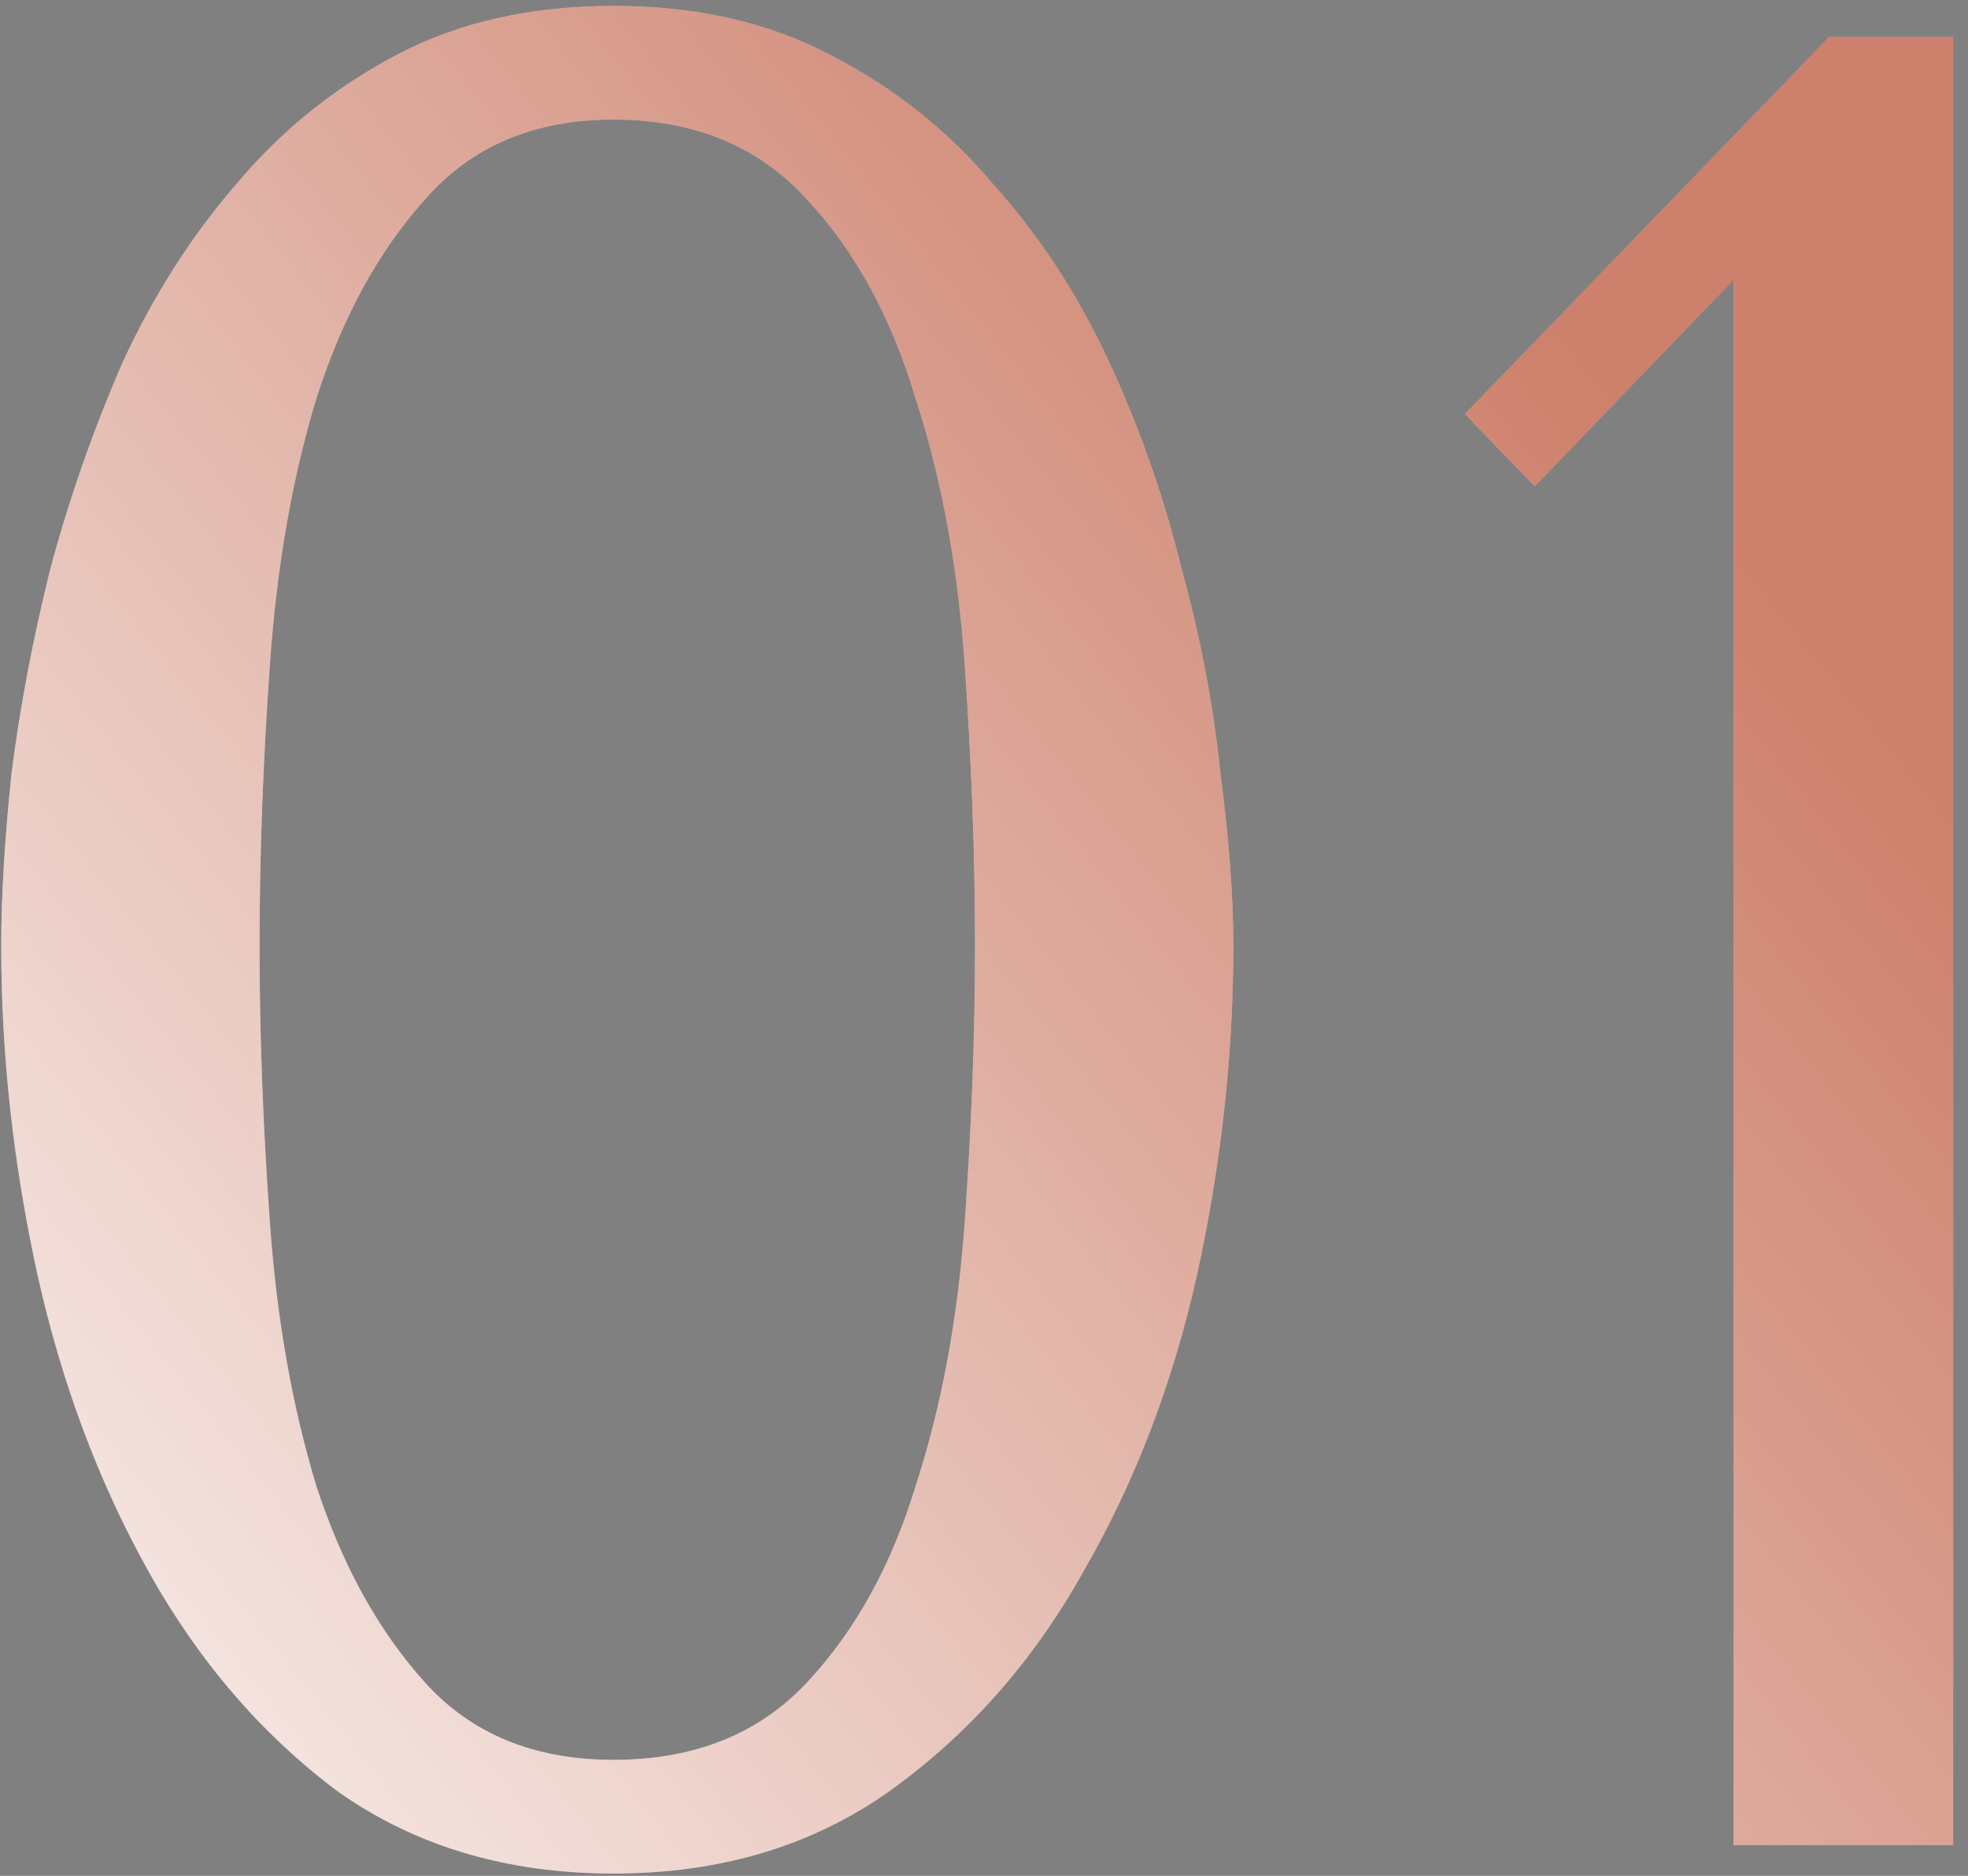
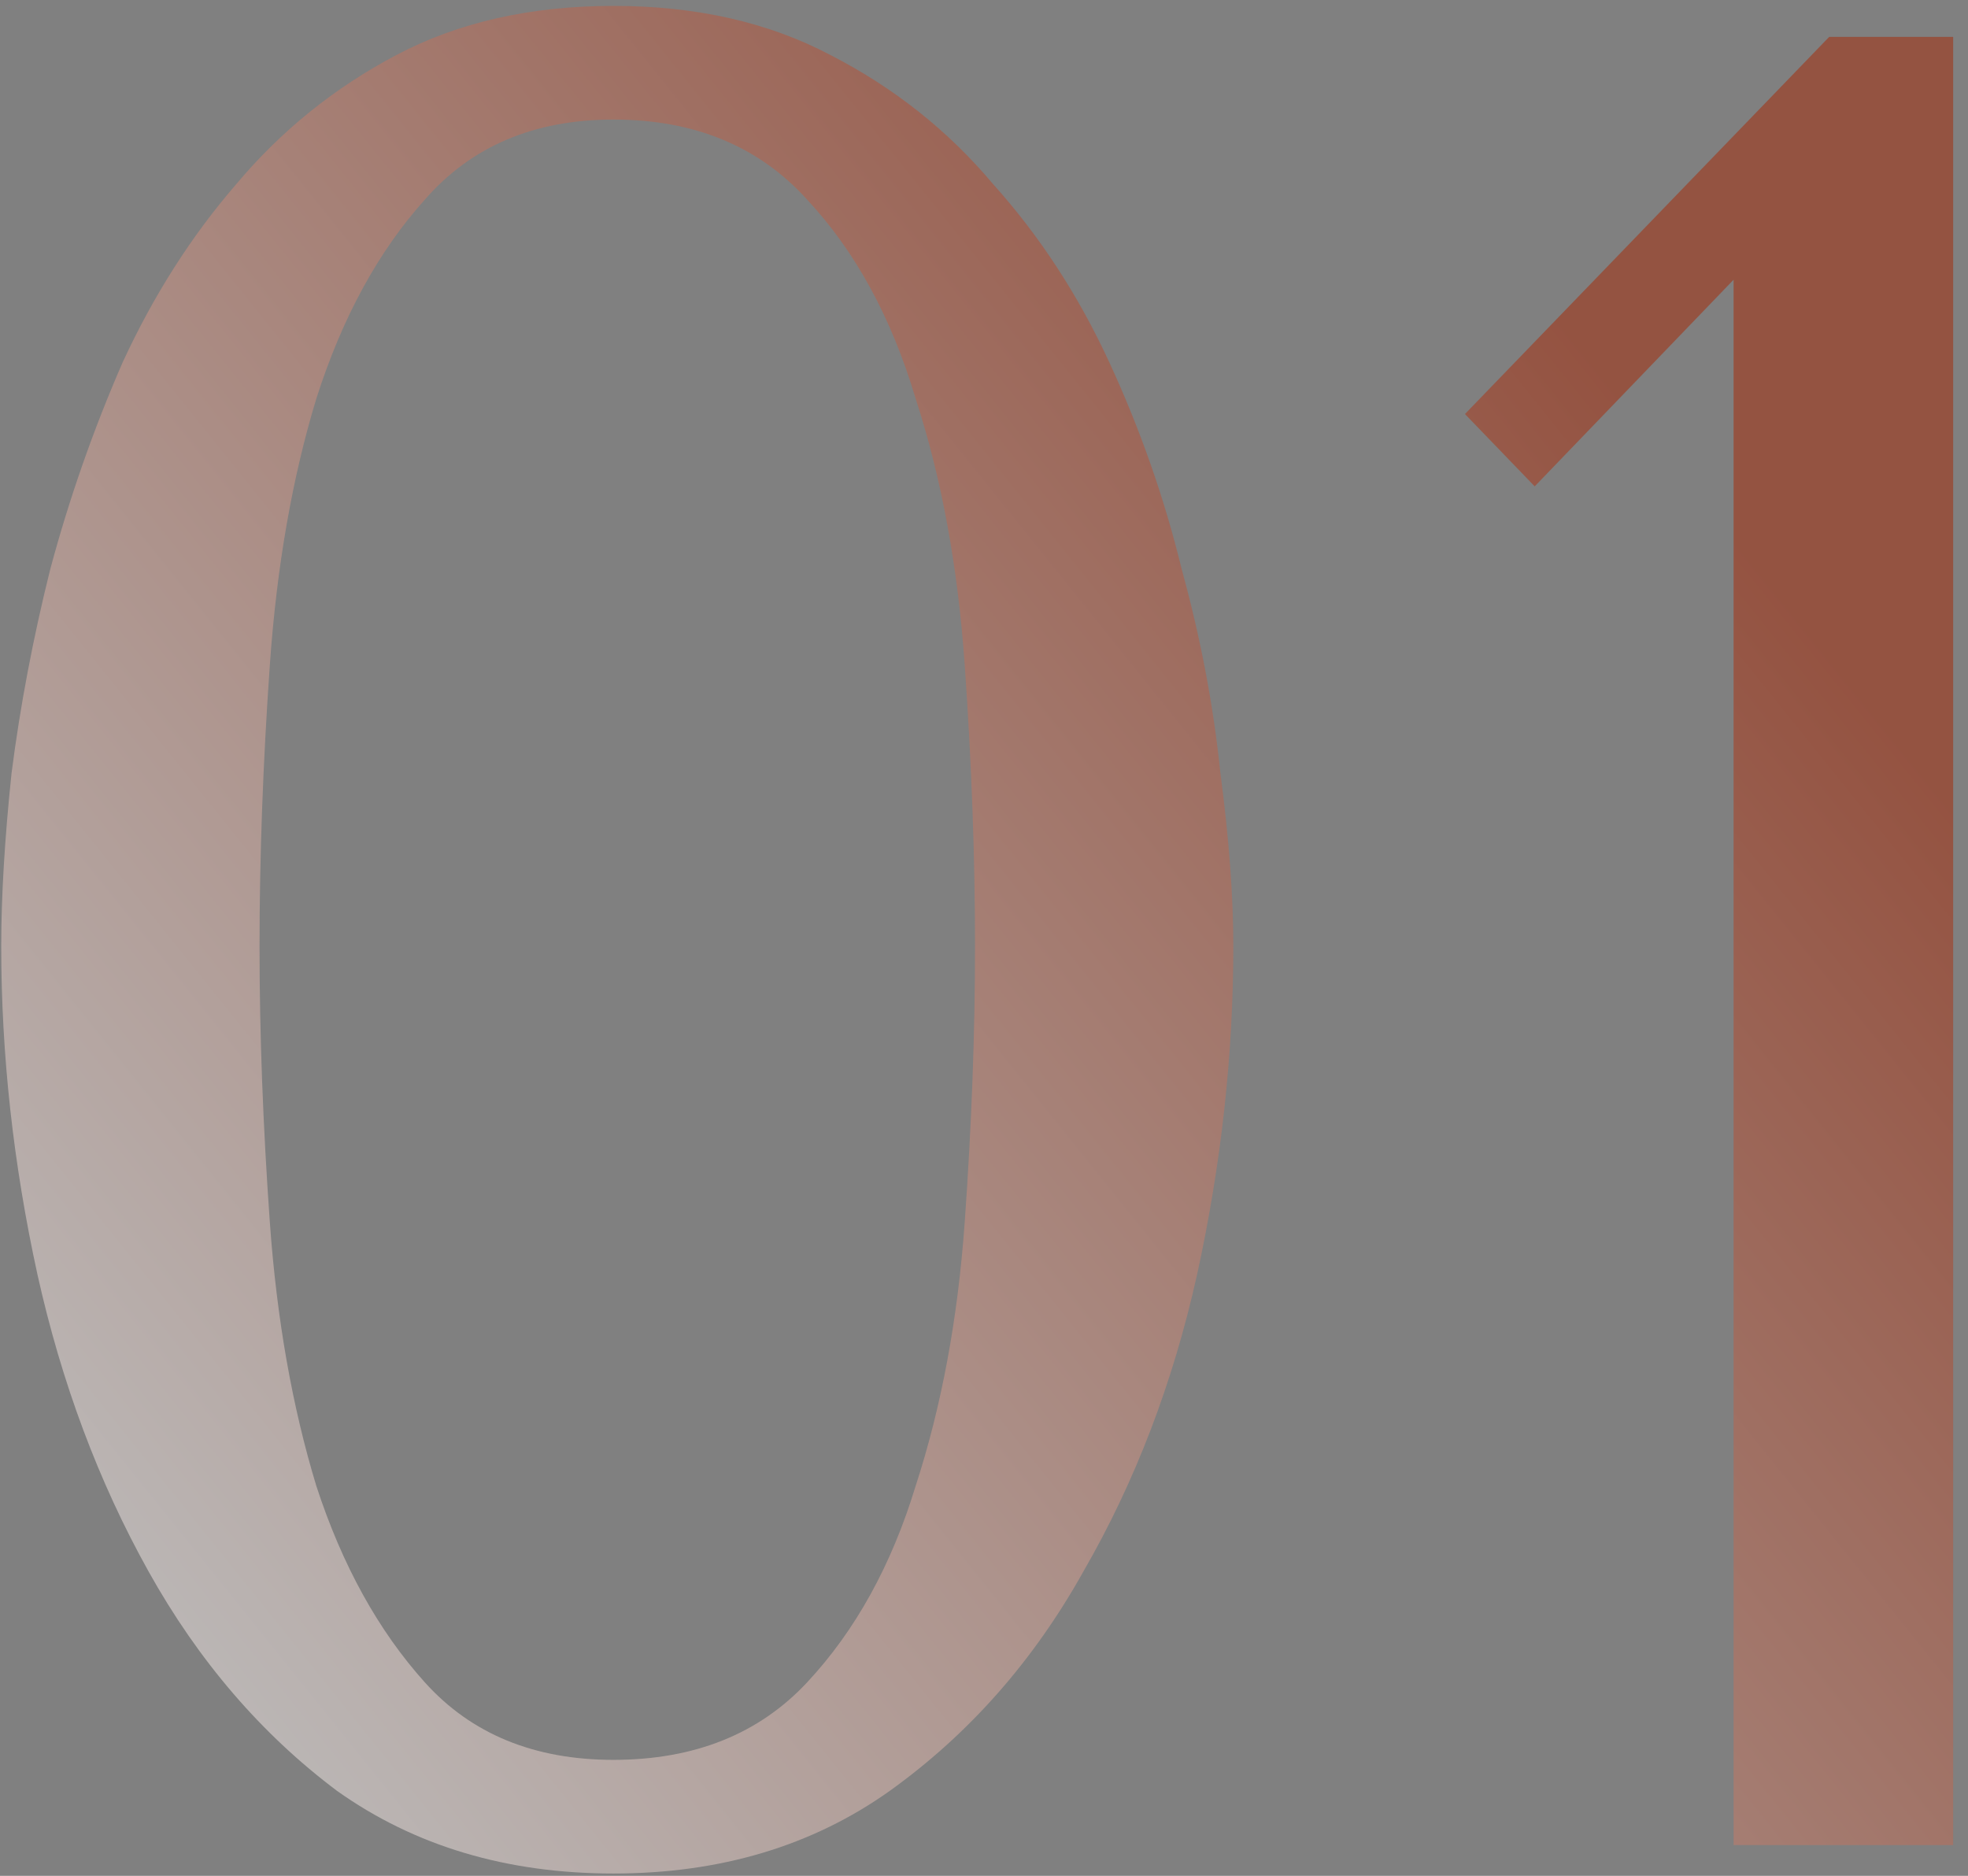
<svg xmlns="http://www.w3.org/2000/svg" width="64" height="61" viewBox="0 0 64 61" fill="none">
  <rect x="0" y="0" width="64" height="61" fill="#808080" stroke="none" />
-   <path d="M0.04 30.768C0.04 29.144 0.152 27.268 0.376 25.14C0.656 22.956 1.076 20.744 1.636 18.504C2.252 16.208 3.036 13.968 3.988 11.784C4.996 9.6 6.228 7.668 7.684 5.988C9.14 4.252 10.876 2.852 12.892 1.788C14.908 0.724 17.26 0.192 19.948 0.192C22.636 0.192 24.988 0.724 27.004 1.788C29.076 2.852 30.84 4.252 32.296 5.988C33.808 7.668 35.068 9.6 36.076 11.784C37.084 13.968 37.868 16.208 38.428 18.504C39.044 20.744 39.464 22.956 39.688 25.14C39.968 27.268 40.108 29.144 40.108 30.768C40.108 34.296 39.716 37.852 38.932 41.436C38.148 44.964 36.916 48.184 35.236 51.096C33.612 54.008 31.512 56.388 28.936 58.236C26.416 60.028 23.42 60.924 19.948 60.924C16.476 60.924 13.48 60.028 10.96 58.236C8.496 56.388 6.452 54.008 4.828 51.096C3.204 48.184 2 44.964 1.216 41.436C0.432 37.852 0.04 34.296 0.04 30.768ZM8.44 30.768C8.44 33.624 8.552 36.62 8.776 39.756C9 42.892 9.504 45.748 10.288 48.324C11.128 50.9 12.304 53.028 13.816 54.708C15.328 56.388 17.372 57.228 19.948 57.228C22.58 57.228 24.68 56.388 26.248 54.708C27.816 53.028 28.992 50.9 29.776 48.324C30.616 45.748 31.148 42.892 31.372 39.756C31.596 36.62 31.708 33.624 31.708 30.768C31.708 27.856 31.596 24.804 31.372 21.612C31.148 18.42 30.616 15.536 29.776 12.96C28.992 10.328 27.816 8.172 26.248 6.492C24.68 4.756 22.58 3.888 19.948 3.888C17.372 3.888 15.328 4.756 13.816 6.492C12.304 8.172 11.128 10.328 10.288 12.96C9.504 15.536 9 18.42 8.776 21.612C8.552 24.804 8.44 27.856 8.44 30.768ZM63.517 60H56.377V9.096L49.909 15.816L47.641 13.464L59.485 1.2H63.517V60Z" fill="#EFD8D2" />
  <path d="M0.04 30.768C0.04 29.144 0.152 27.268 0.376 25.14C0.656 22.956 1.076 20.744 1.636 18.504C2.252 16.208 3.036 13.968 3.988 11.784C4.996 9.6 6.228 7.668 7.684 5.988C9.14 4.252 10.876 2.852 12.892 1.788C14.908 0.724 17.26 0.192 19.948 0.192C22.636 0.192 24.988 0.724 27.004 1.788C29.076 2.852 30.84 4.252 32.296 5.988C33.808 7.668 35.068 9.6 36.076 11.784C37.084 13.968 37.868 16.208 38.428 18.504C39.044 20.744 39.464 22.956 39.688 25.14C39.968 27.268 40.108 29.144 40.108 30.768C40.108 34.296 39.716 37.852 38.932 41.436C38.148 44.964 36.916 48.184 35.236 51.096C33.612 54.008 31.512 56.388 28.936 58.236C26.416 60.028 23.42 60.924 19.948 60.924C16.476 60.924 13.48 60.028 10.96 58.236C8.496 56.388 6.452 54.008 4.828 51.096C3.204 48.184 2 44.964 1.216 41.436C0.432 37.852 0.04 34.296 0.04 30.768ZM8.44 30.768C8.44 33.624 8.552 36.62 8.776 39.756C9 42.892 9.504 45.748 10.288 48.324C11.128 50.9 12.304 53.028 13.816 54.708C15.328 56.388 17.372 57.228 19.948 57.228C22.58 57.228 24.68 56.388 26.248 54.708C27.816 53.028 28.992 50.9 29.776 48.324C30.616 45.748 31.148 42.892 31.372 39.756C31.596 36.62 31.708 33.624 31.708 30.768C31.708 27.856 31.596 24.804 31.372 21.612C31.148 18.42 30.616 15.536 29.776 12.96C28.992 10.328 27.816 8.172 26.248 6.492C24.68 4.756 22.58 3.888 19.948 3.888C17.372 3.888 15.328 4.756 13.816 6.492C12.304 8.172 11.128 10.328 10.288 12.96C9.504 15.536 9 18.42 8.776 21.612C8.552 24.804 8.44 27.856 8.44 30.768ZM63.517 60H56.377V9.096L49.909 15.816L47.641 13.464L59.485 1.2H63.517V60Z" fill="url(#paint0_linear_1_243)" fill-opacity="0.49" />
  <defs>
    <linearGradient id="paint0_linear_1_243" x1="24.155" y1="84" x2="76.34" y2="42.053" gradientUnits="userSpaceOnUse">
      <stop stop-color="white" />
      <stop offset="1" stop-color="#AA2400" />
    </linearGradient>
  </defs>
</svg>